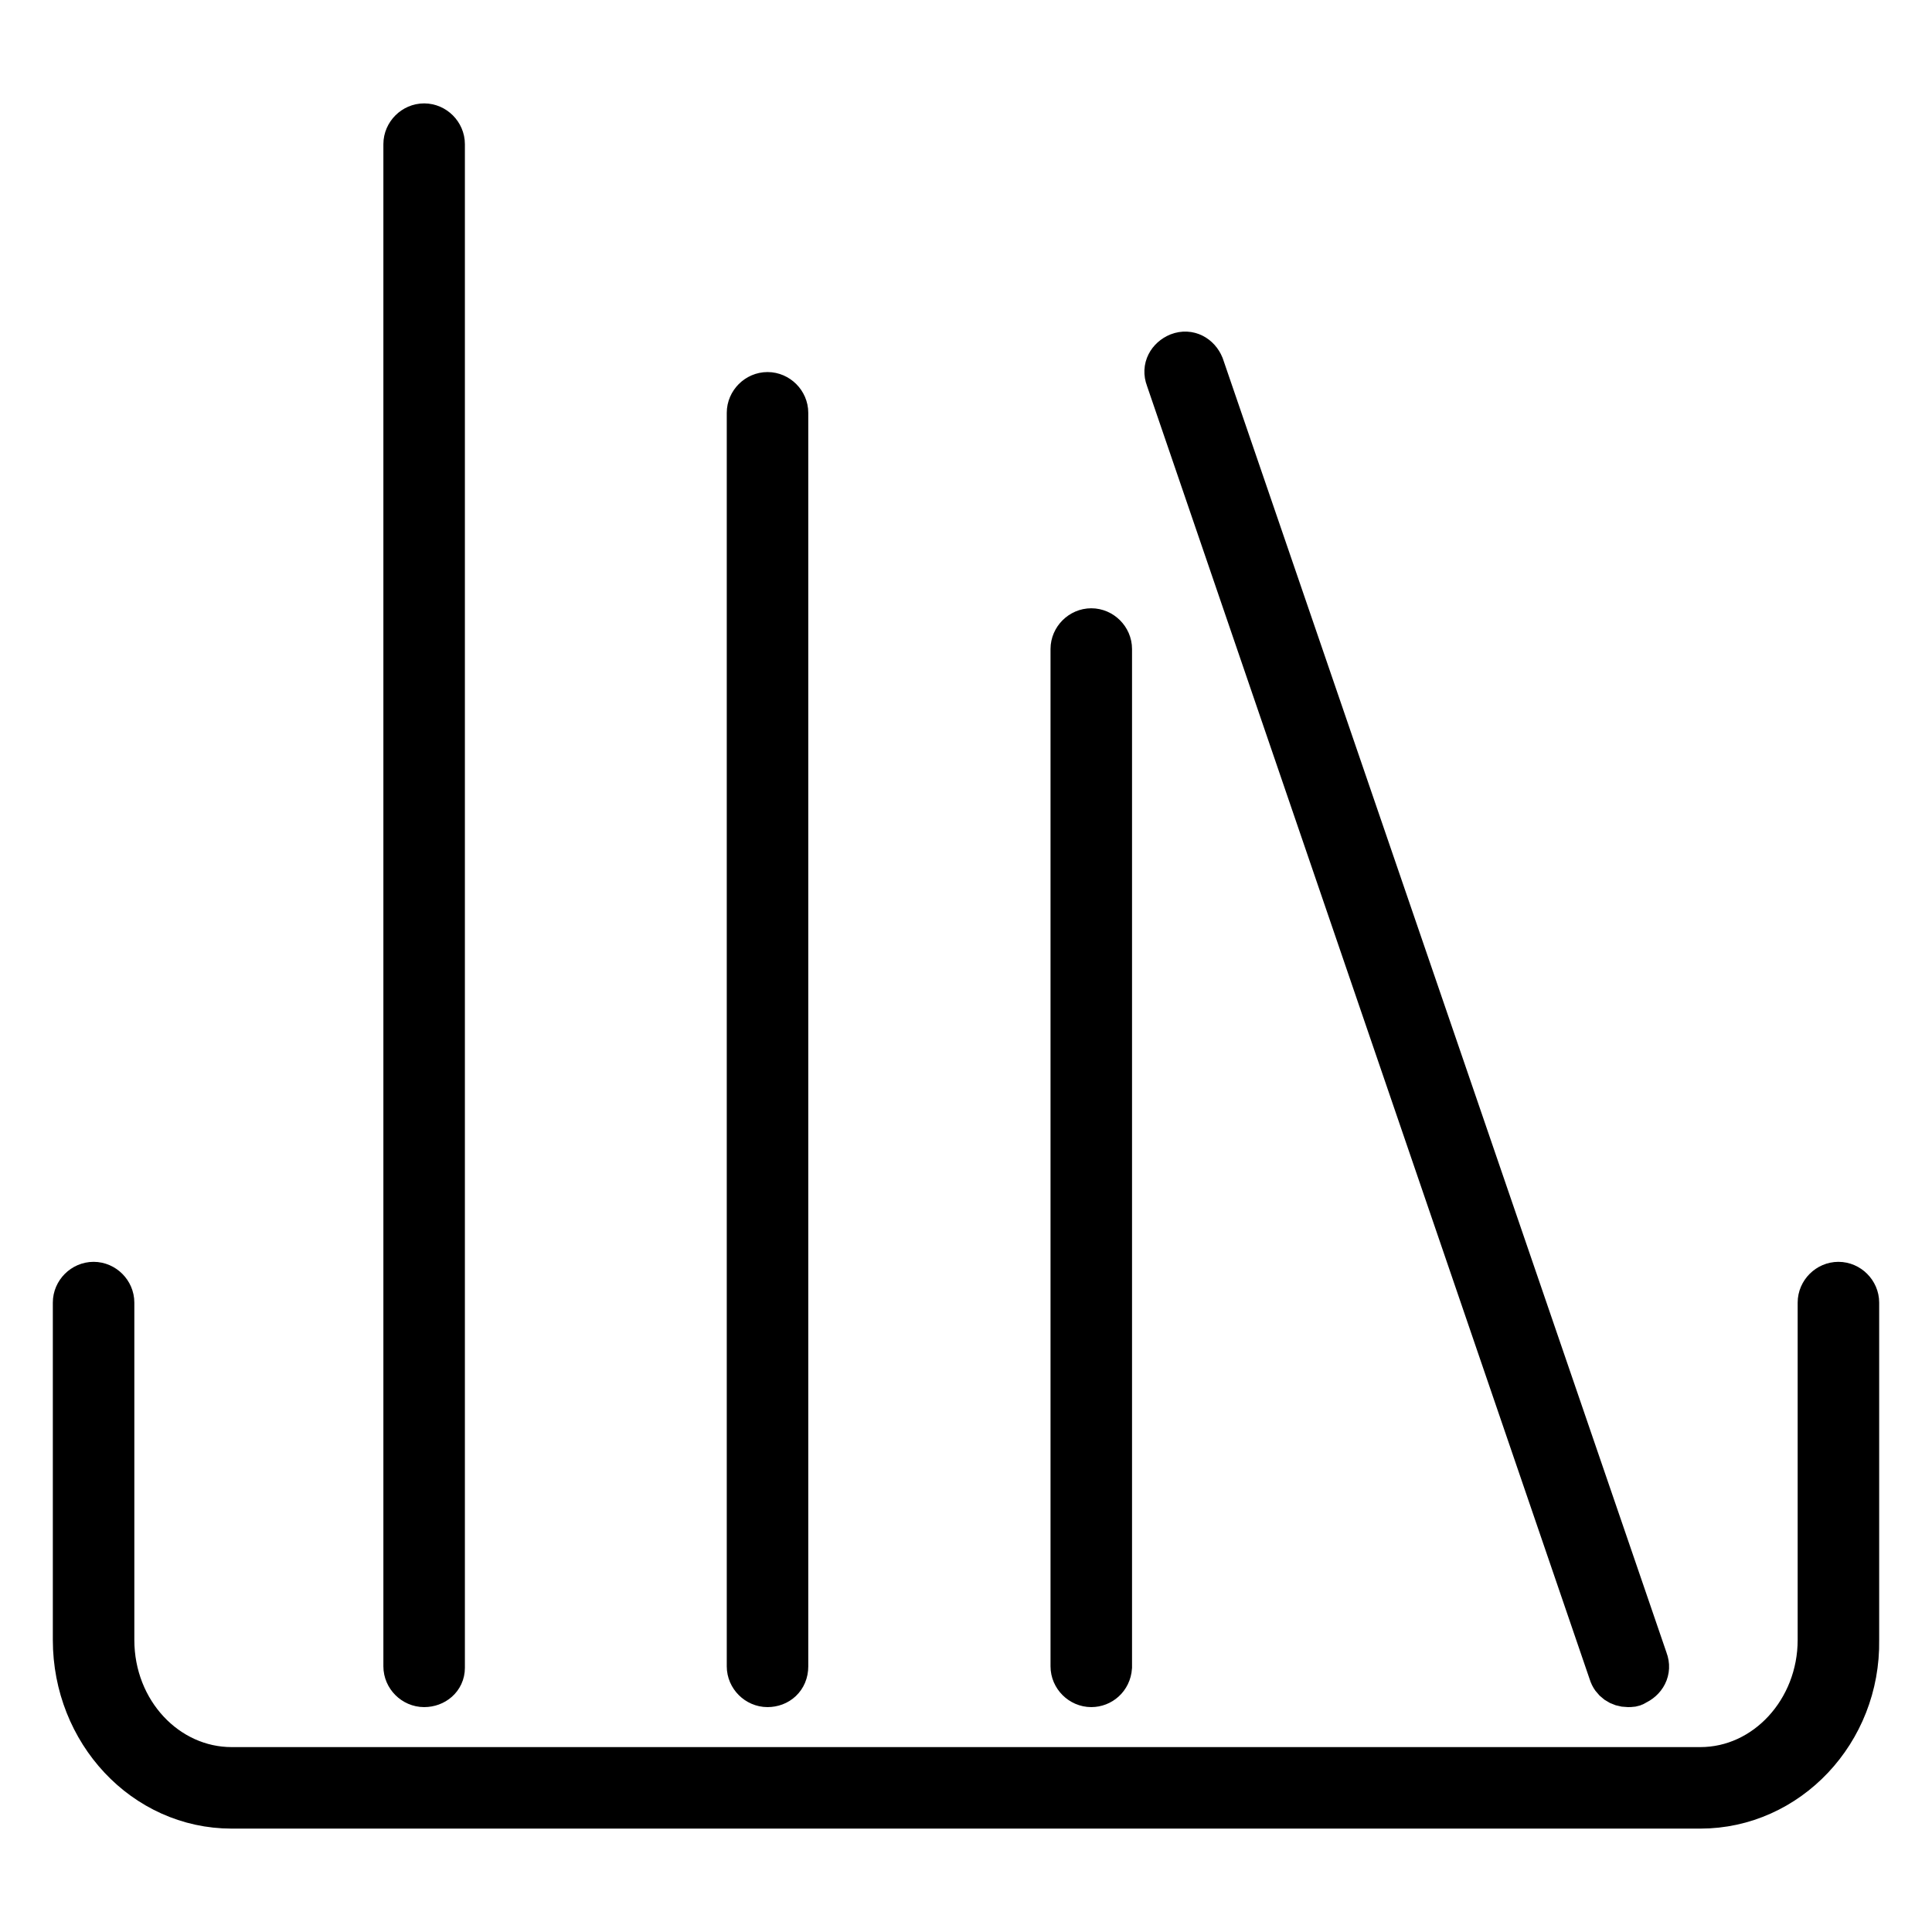
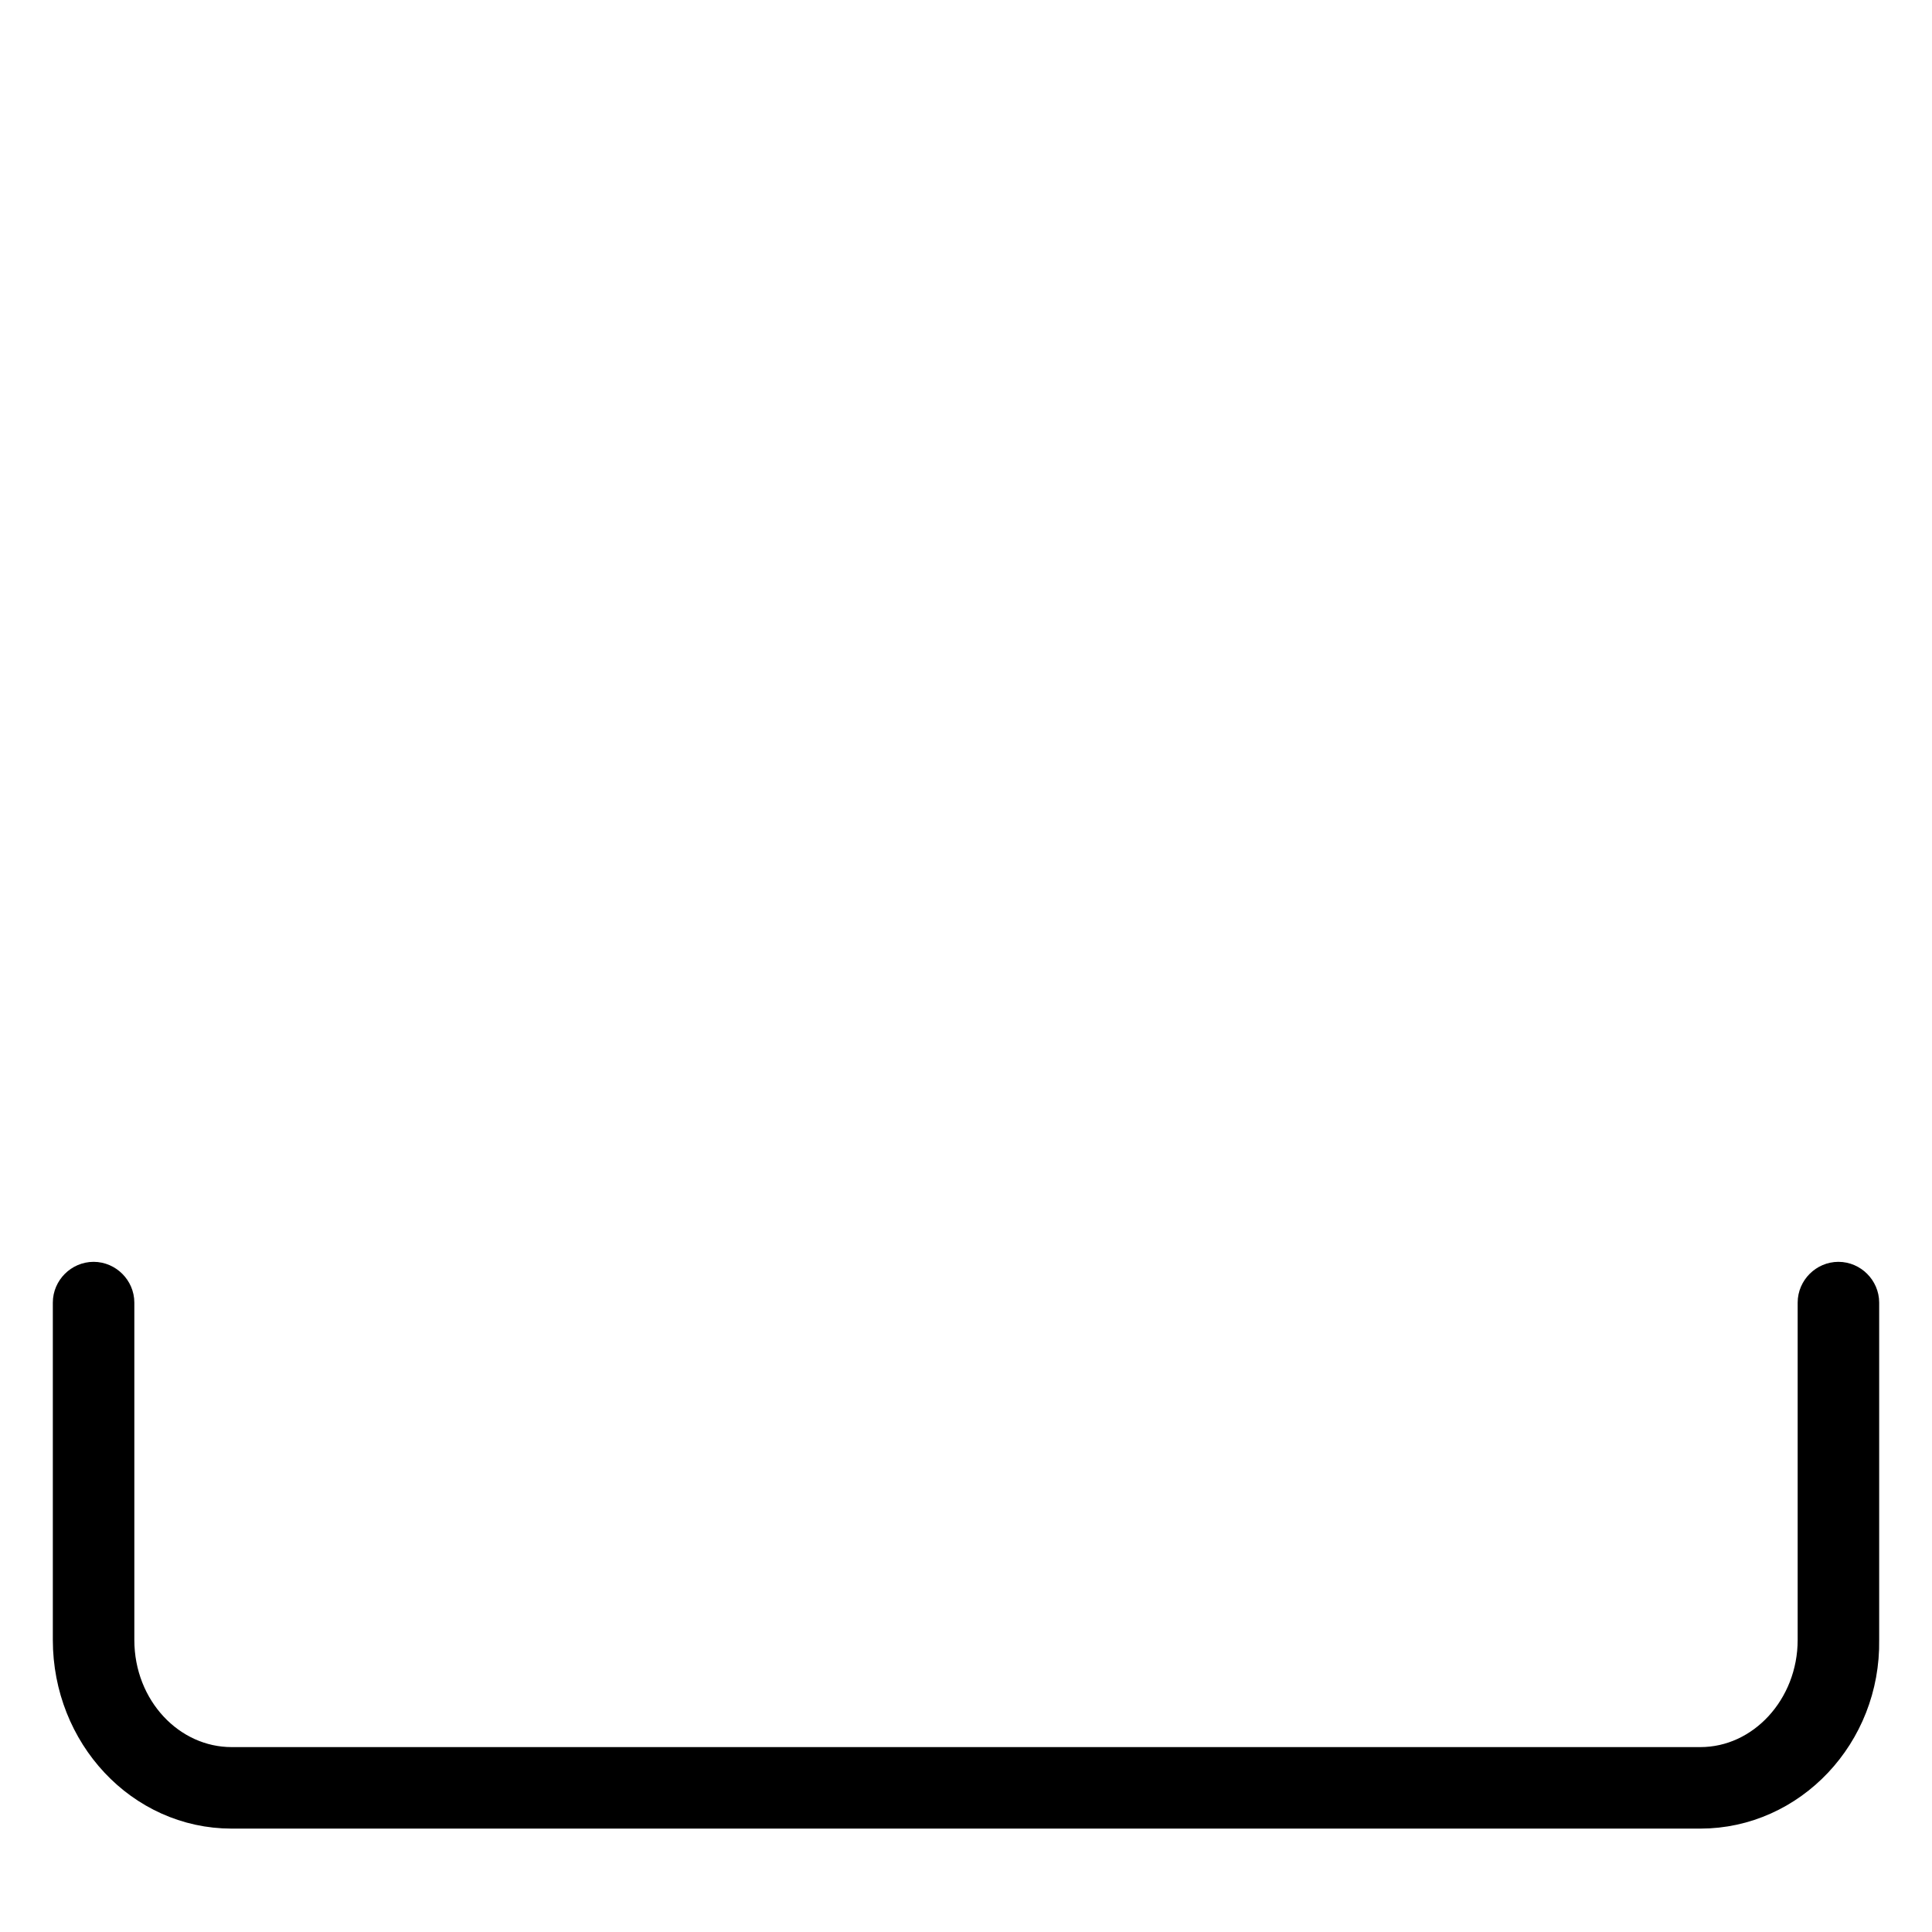
<svg xmlns="http://www.w3.org/2000/svg" version="1.1" x="0px" y="0px" viewBox="0 0 256 256" enable-background="new 0 0 256 256" xml:space="preserve">
  <g>
    <path stroke-width="6" fill-opacity="0" stroke="#000000" d="M225.3,239.3H30.7c-11.5,0-20.7-9.9-20.7-22v-44.7c0-1.3,1.1-2.4,2.4-2.4c1.3,0,2.4,1.1,2.4,2.4v44.7 c0,9.6,7.2,17.2,15.9,17.2h194.6c8.8,0,15.9-7.8,15.9-17.2v-44.7c0-1.3,1.1-2.4,2.4-2.4c1.3,0,2.4,1.1,2.4,2.4v44.7 C246.2,229.4,236.8,239.3,225.3,239.3L225.3,239.3z" />
-     <path stroke-width="6" fill-opacity="0" stroke="#000000" d="M56.2,223.2c-1.3,0-2.4-1.1-2.4-2.4V19.1c0-1.3,1.1-2.4,2.4-2.4c1.3,0,2.4,1.1,2.4,2.4V221 C58.6,222.3,57.5,223.2,56.2,223.2z M101.7,223.2c-1.3,0-2.4-1.1-2.4-2.4V54.7c0-1.3,1.1-2.4,2.4-2.4c1.3,0,2.4,1.1,2.4,2.4v166.1 C104.1,222.3,103,223.2,101.7,223.2z M144.6,223.2c-1.3,0-2.4-1.1-2.4-2.4V86c0-1.3,1.1-2.4,2.4-2.4c1.3,0,2.4,1.1,2.4,2.4v134.9 C146.9,222.3,145.8,223.2,144.6,223.2z M215.7,223.2c-1,0-1.9-0.6-2.2-1.6L154.8,50.1c-0.5-1.3,0.2-2.5,1.4-3 c1.3-0.5,2.5,0.2,3,1.4L218,220c0.5,1.3-0.2,2.5-1.4,3C216.4,223.2,216.1,223.2,215.7,223.2z" />
  </g>
</svg>